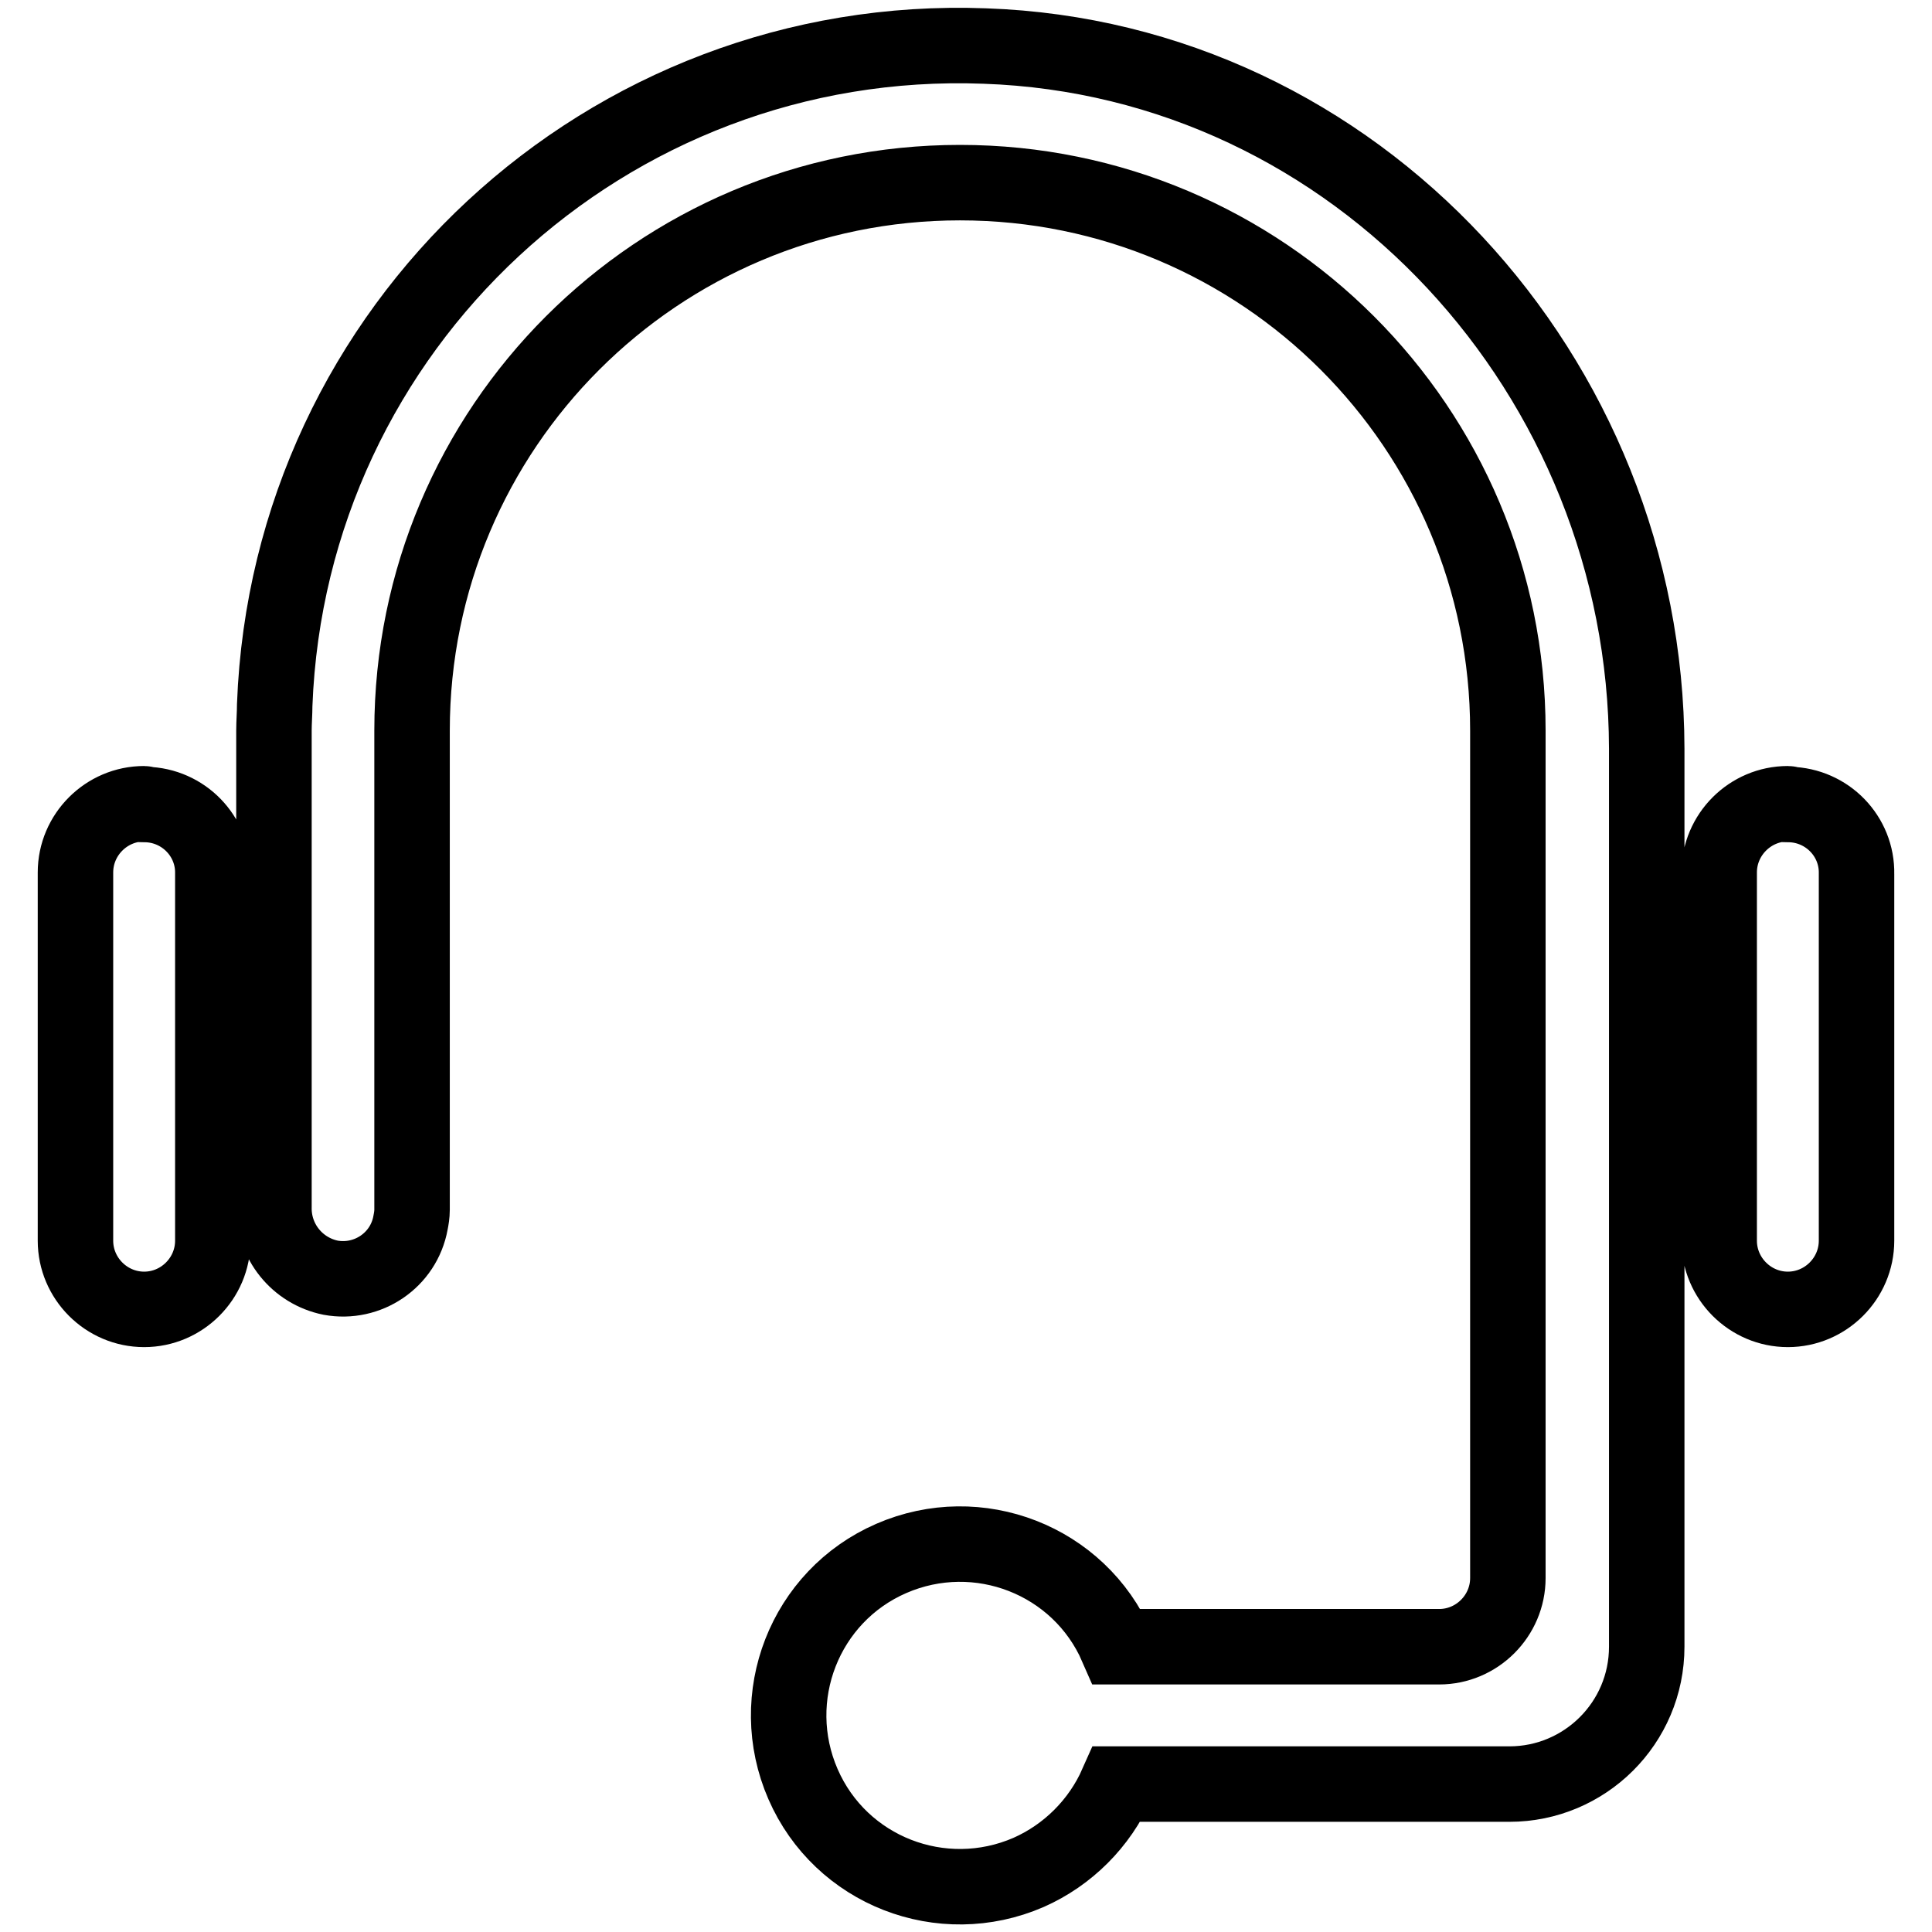
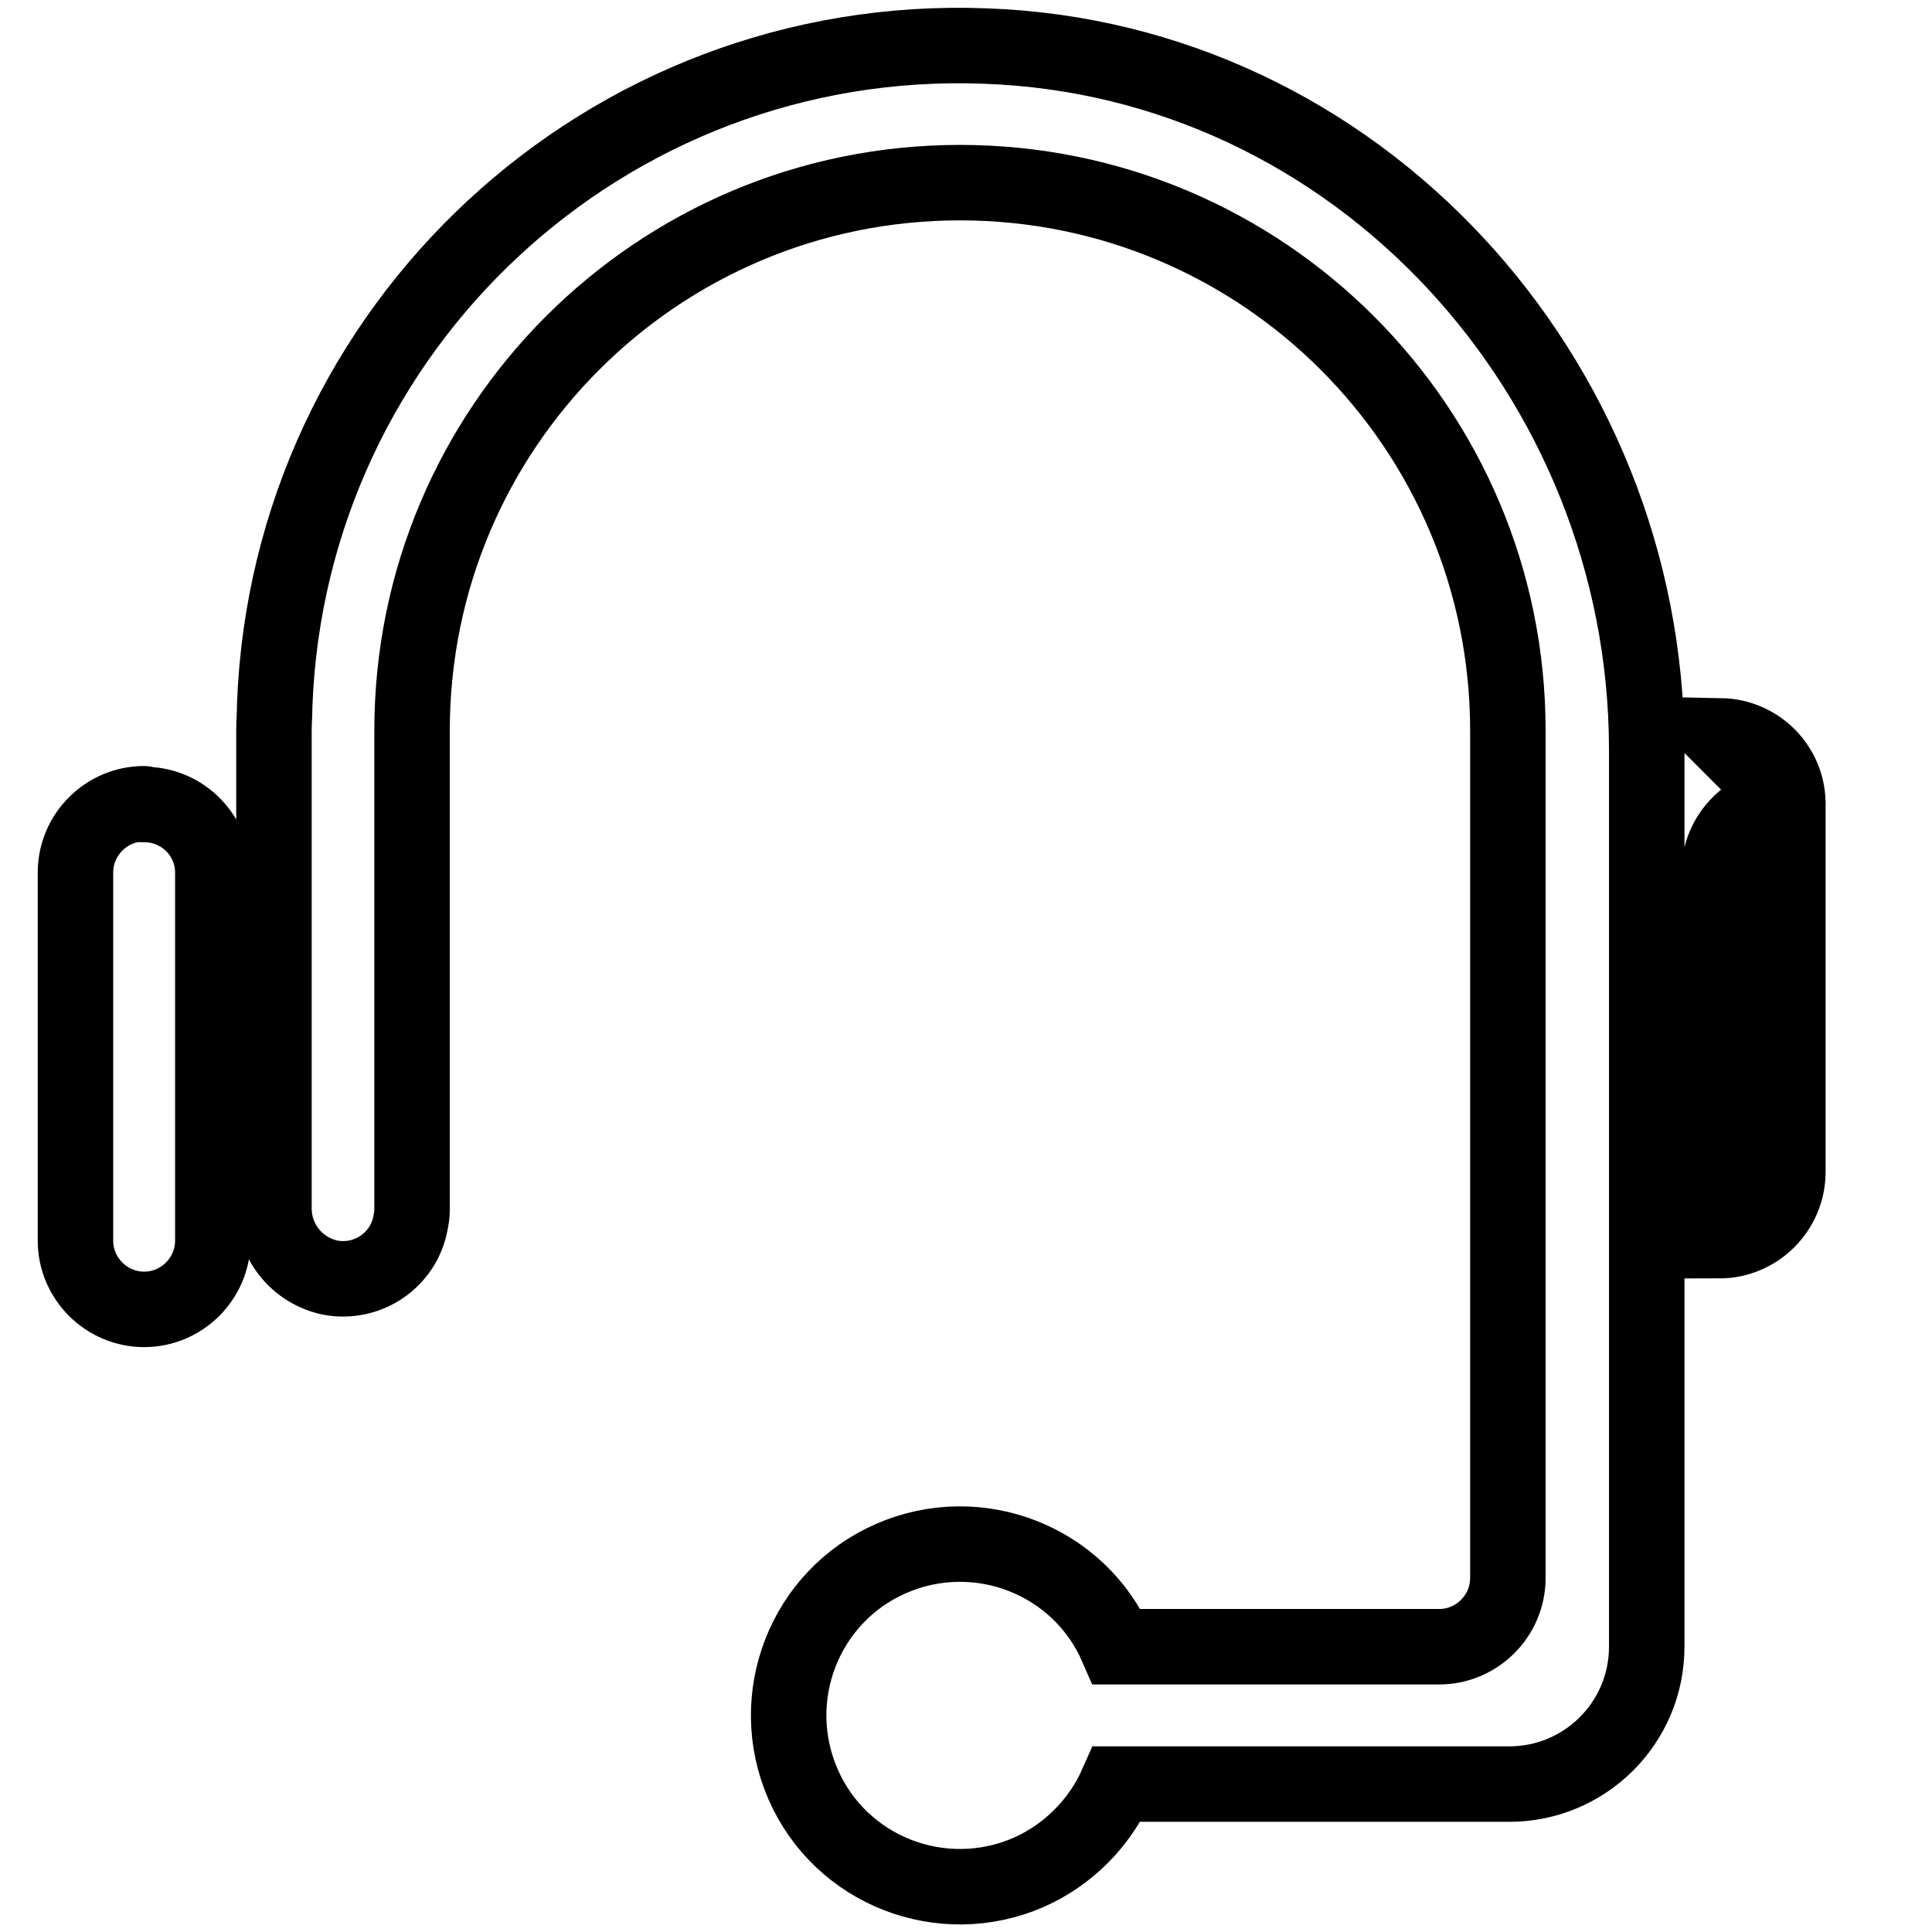
<svg xmlns="http://www.w3.org/2000/svg" version="1.1" x="0px" y="0px" viewBox="0 0 256 256" enable-background="new 0 0 256 256" xml:space="preserve">
  <g>
-     <path stroke-width="10" fill-opacity="0" stroke="#000000" d="M19.1,106.5c-5,0-9.1,4.1-9.1,9.1v48.8c0,5,4.1,9.1,9.1,9.1c5,0,9.1-4.1,9.1-9.1v-48.6 c0.1-5-3.9-9.1-8.9-9.2C19.2,106.5,19.1,106.5,19.1,106.5z M236.9,106.5c-5,0-9.1,4.1-9.1,9.1l0,0v48.8c0,5,4.1,9.1,9.1,9.1 c5,0,9.1-4.1,9.1-9.1v-48.6c0.1-5-3.9-9.1-8.9-9.2C237,106.5,237,106.5,236.9,106.5z M130.5,6.1C80.4,4.2,38.3,43.3,36.4,93.4 c0,1.1-0.1,2.3-0.1,3.4v63.1c-0.1,4.6,3.1,8.5,7.5,9.4c4.9,0.9,9.7-2.3,10.6-7.3c0.1-0.5,0.2-1.1,0.2-1.7V96.8 c0-40.1,32.5-72.6,72.6-72.6s72.6,32.5,72.6,72.6v112.3c0,5-4.1,9.1-9.1,9.1l0,0h-42.7c-5-11.5-18.4-16.7-29.9-11.7 s-16.7,18.4-11.7,29.9c5,11.5,18.4,16.7,29.9,11.7c5.2-2.3,9.4-6.5,11.7-11.7H200c10,0,18.2-8.1,18.2-18.2v-119 C218.1,49.9,179.8,7.8,130.5,6.1z" />
+     <path stroke-width="10" fill-opacity="0" stroke="#000000" d="M19.1,106.5c-5,0-9.1,4.1-9.1,9.1v48.8c0,5,4.1,9.1,9.1,9.1c5,0,9.1-4.1,9.1-9.1v-48.6 c0.1-5-3.9-9.1-8.9-9.2C19.2,106.5,19.1,106.5,19.1,106.5z M236.9,106.5c-5,0-9.1,4.1-9.1,9.1l0,0v48.8c5,0,9.1-4.1,9.1-9.1v-48.6c0.1-5-3.9-9.1-8.9-9.2C237,106.5,237,106.5,236.9,106.5z M130.5,6.1C80.4,4.2,38.3,43.3,36.4,93.4 c0,1.1-0.1,2.3-0.1,3.4v63.1c-0.1,4.6,3.1,8.5,7.5,9.4c4.9,0.9,9.7-2.3,10.6-7.3c0.1-0.5,0.2-1.1,0.2-1.7V96.8 c0-40.1,32.5-72.6,72.6-72.6s72.6,32.5,72.6,72.6v112.3c0,5-4.1,9.1-9.1,9.1l0,0h-42.7c-5-11.5-18.4-16.7-29.9-11.7 s-16.7,18.4-11.7,29.9c5,11.5,18.4,16.7,29.9,11.7c5.2-2.3,9.4-6.5,11.7-11.7H200c10,0,18.2-8.1,18.2-18.2v-119 C218.1,49.9,179.8,7.8,130.5,6.1z" />
  </g>
</svg>